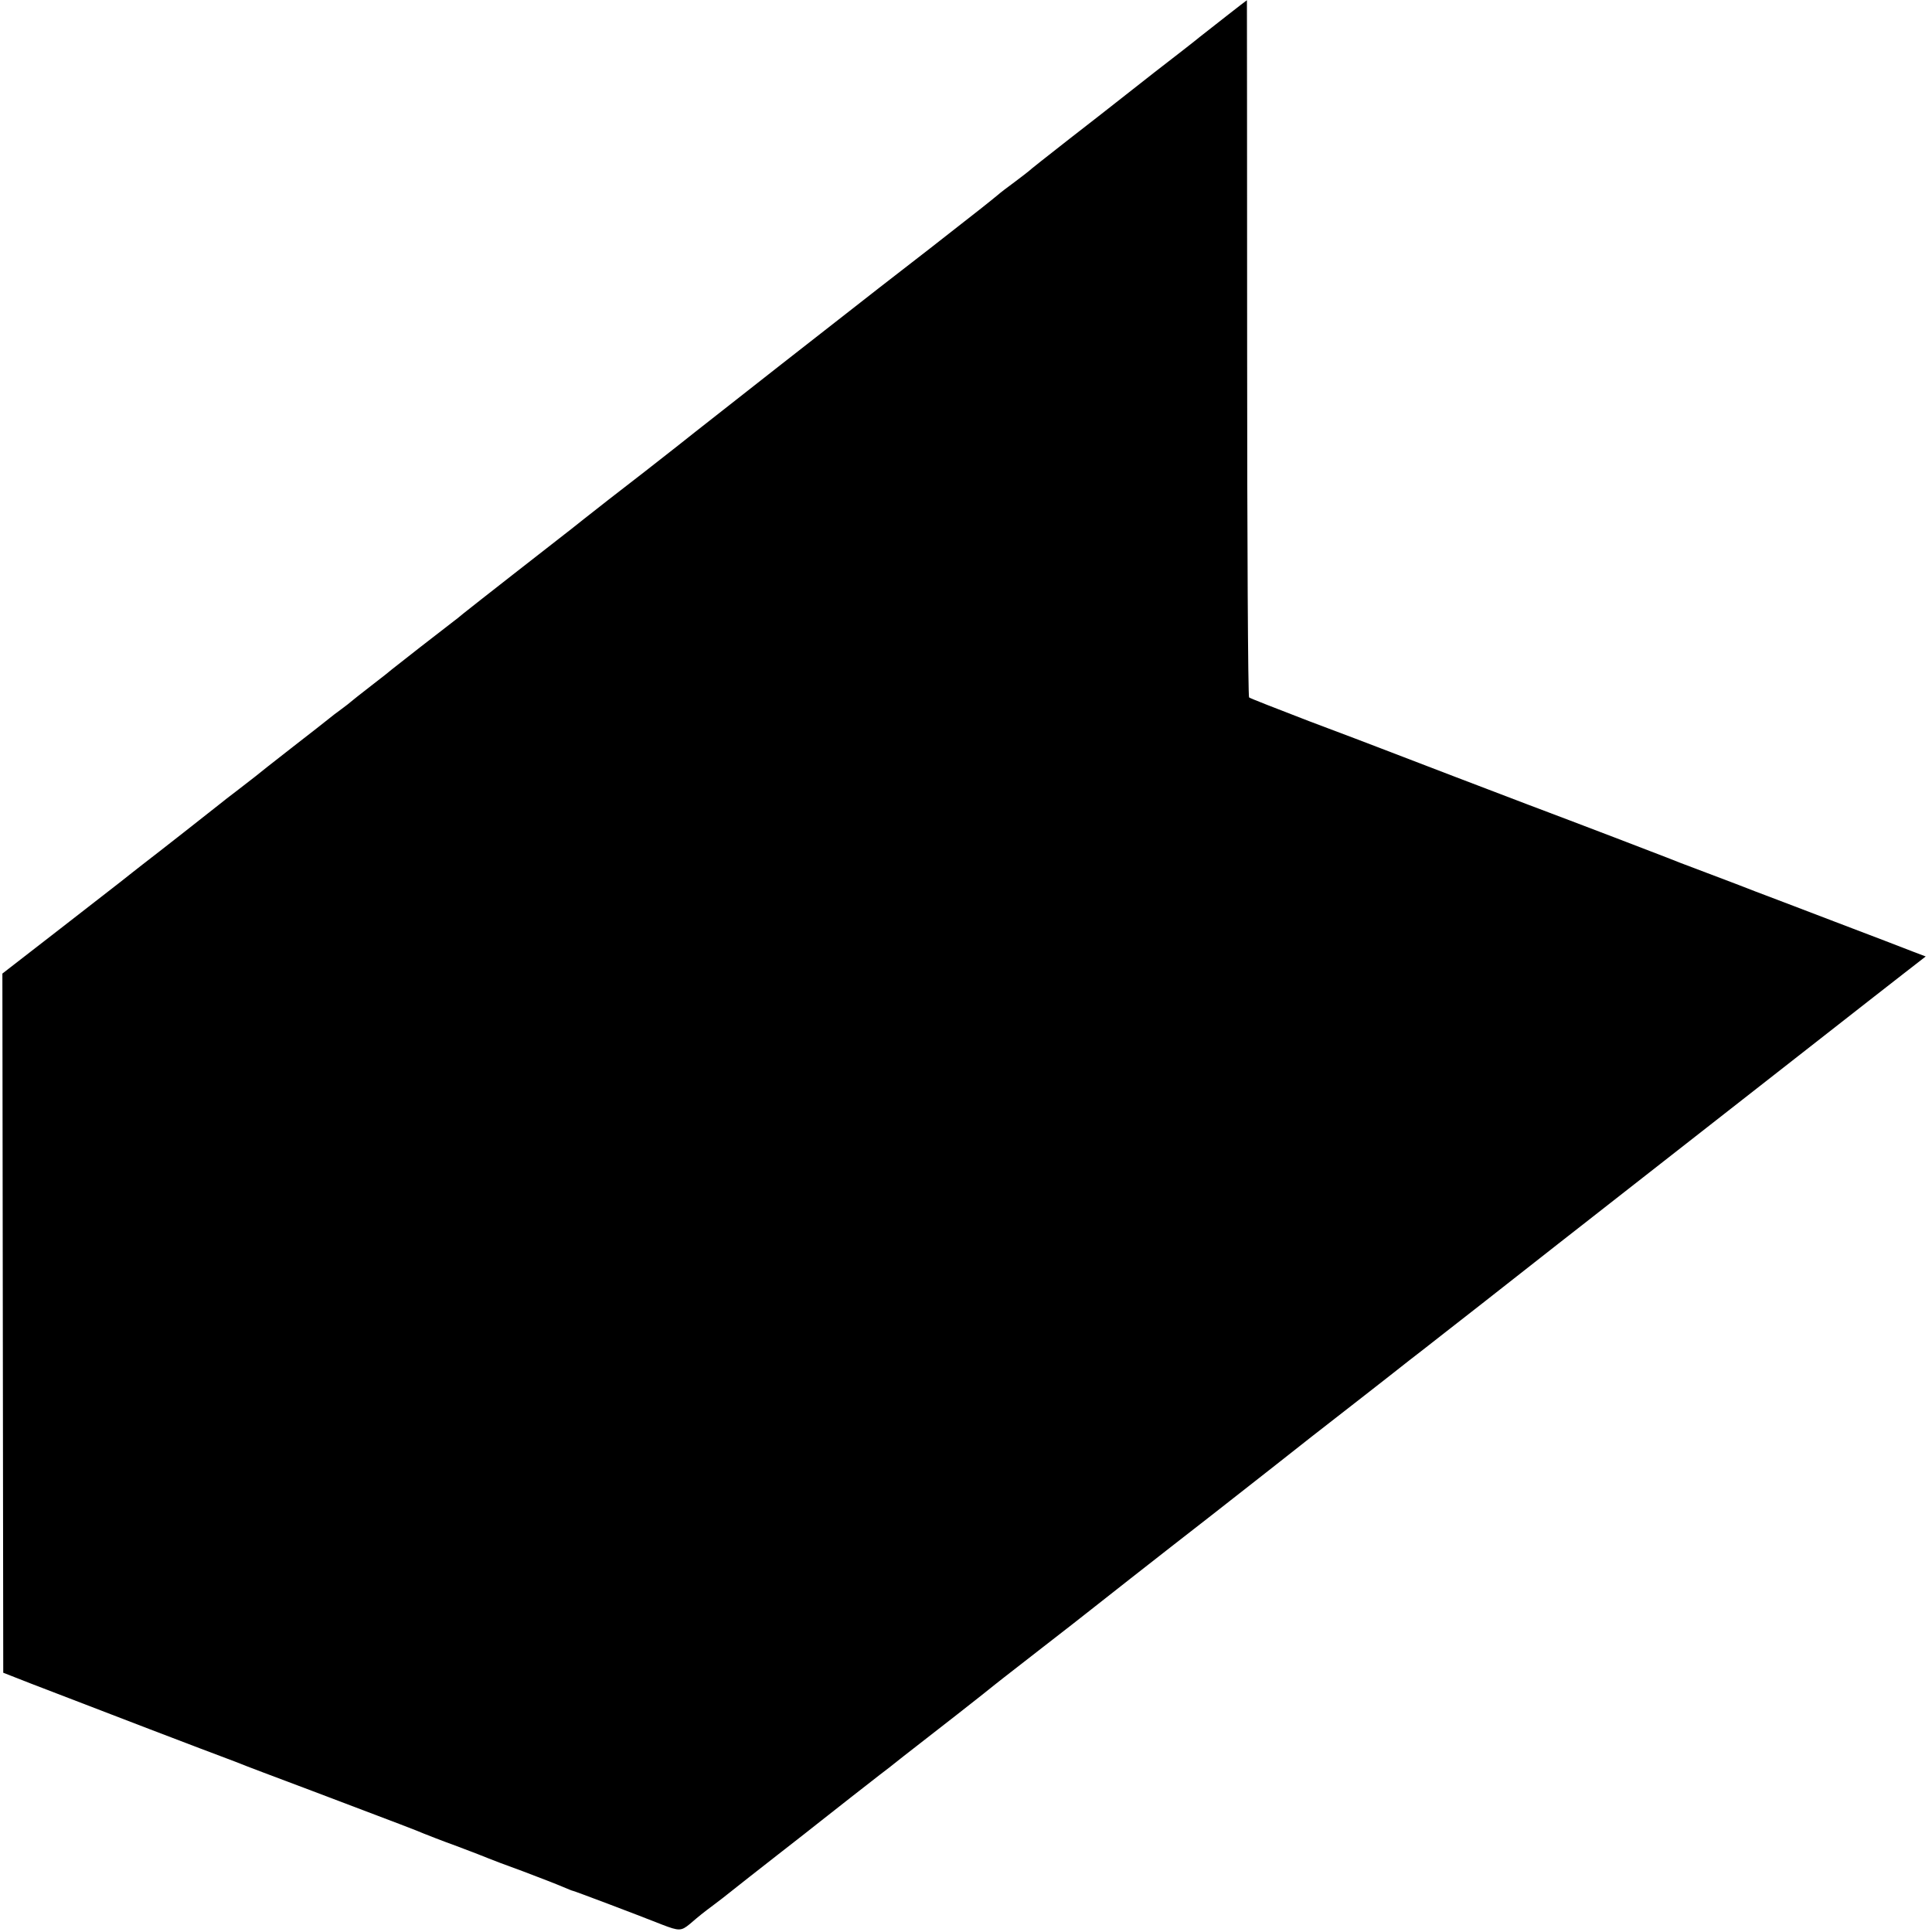
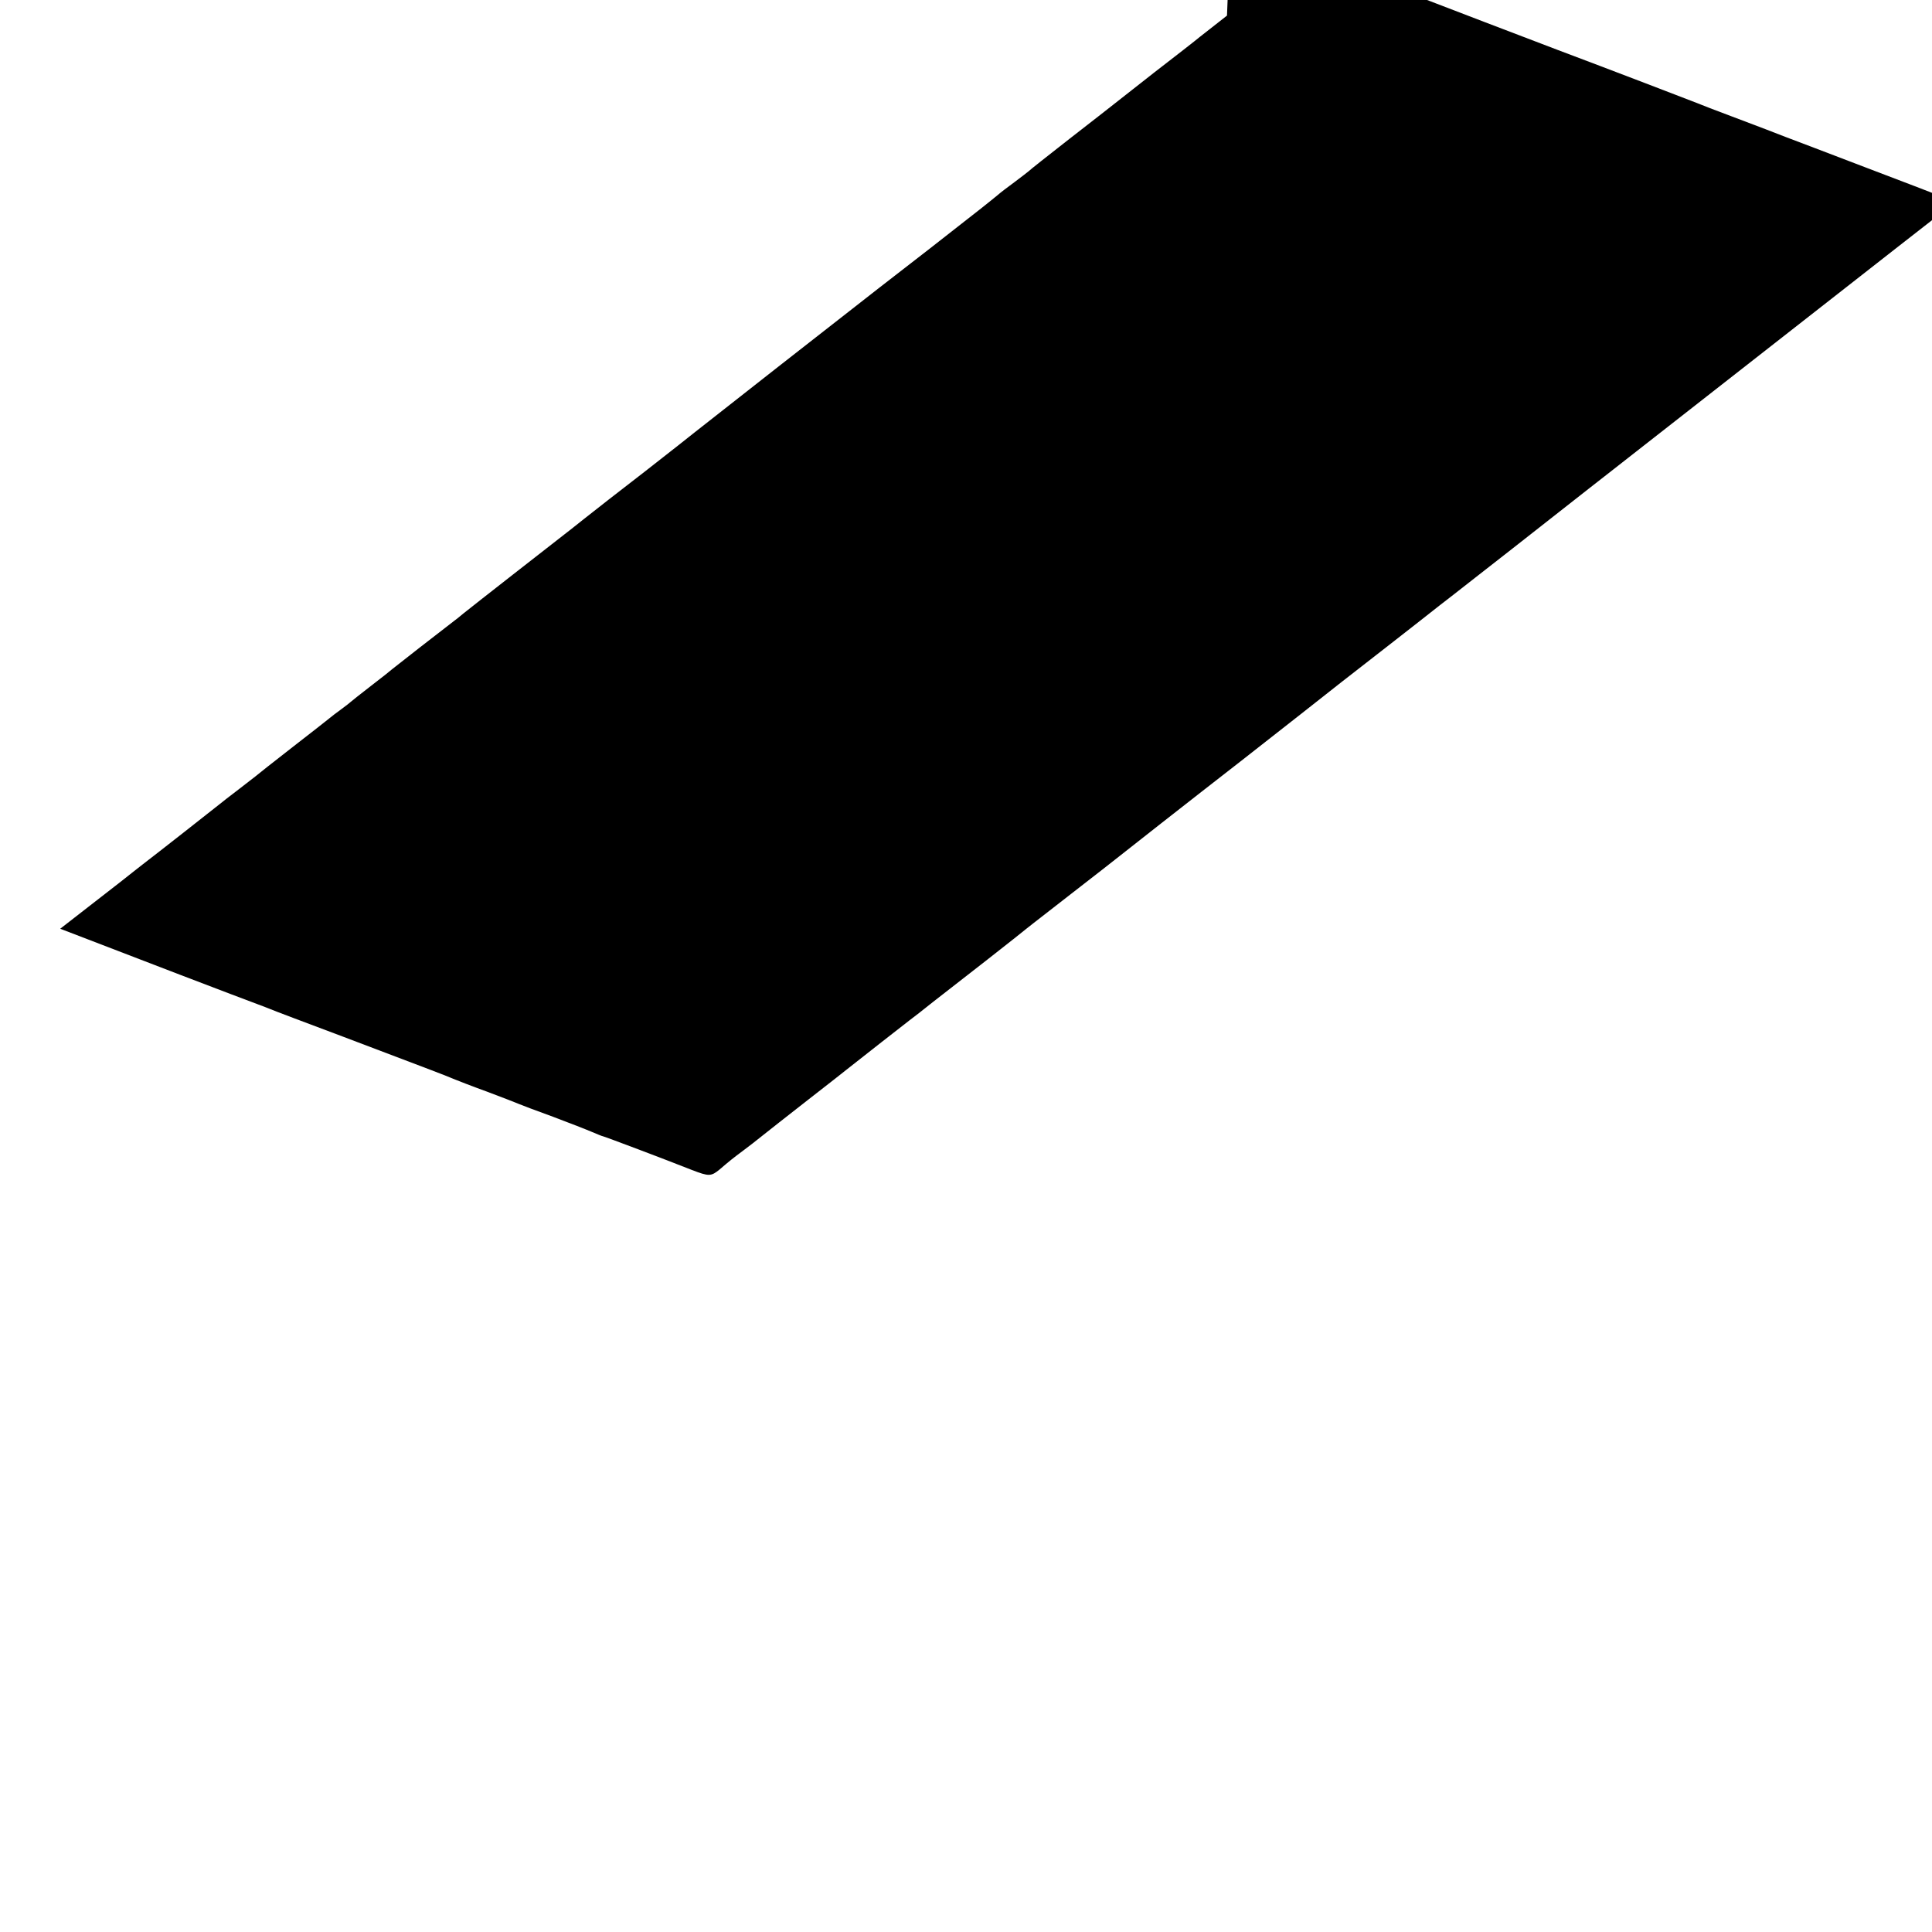
<svg xmlns="http://www.w3.org/2000/svg" version="1.0" width="892pt" height="892pt" viewBox="0 0 892 892" preserveAspectRatio="xMidYMid meet">
  <g transform="translate(0,892) scale(0.1,-0.1)" fill="#000000" stroke="none">
-     <path d="M5665 8848 c-49 -38 -106 -83 -125 -98 -19 -16 -114 -90 -210 -164 -96 -75 -182 -143 -191 -150 -9 -7 -99 -78 -200 -156 -101 -79 -186 -146 -189 -150 -3 -3 -32 -25 -65 -50 -33 -24 -68 -51 -78 -60 -65 -53 -41 -34 -312 -246 -104 -81 -211 -164 -236 -183 -115 -89 -836 -654 -854 -669 -11 -9 -112 -89 -225 -177 -113 -87 -241 -187 -285 -222 -44 -35 -84 -67 -90 -71 -35 -27 -437 -341 -465 -364 -19 -16 -39 -32 -45 -36 -41 -31 -281 -218 -285 -222 -3 -3 -45 -37 -95 -75 -49 -38 -92 -72 -95 -75 -3 -3 -23 -19 -45 -35 -22 -16 -47 -35 -55 -42 -8 -7 -85 -67 -170 -133 -85 -66 -162 -127 -170 -134 -9 -7 -45 -35 -80 -62 -36 -27 -74 -57 -85 -66 -22 -18 -301 -237 -355 -278 -18 -14 -41 -32 -51 -40 -22 -18 -8 -7 -331 -258 l-267 -207 2 -1614 2 -1614 125 -49 c334 -129 839 -322 910 -348 25 -9 52 -20 60 -23 8 -4 159 -61 335 -127 423 -160 475 -180 510 -195 17 -7 86 -34 155 -59 69 -26 134 -51 145 -56 11 -5 83 -32 160 -60 77 -29 159 -61 182 -71 24 -10 45 -19 48 -19 5 0 291 -108 412 -156 78 -30 88 -30 128 3 44 38 63 53 110 88 22 16 60 46 85 66 25 20 119 94 210 165 91 71 172 134 180 141 63 50 270 212 291 228 15 11 64 49 110 86 46 36 158 123 249 194 91 71 170 134 177 140 16 13 10 8 218 170 99 77 187 145 195 152 12 10 357 281 585 458 208 163 393 308 405 318 8 7 83 65 165 129 83 64 197 154 255 199 58 46 126 99 151 118 26 20 149 117 275 215 126 99 283 222 349 274 66 51 167 131 225 176 101 79 323 253 965 755 165 129 346 271 403 315 l103 80 -58 22 c-32 13 -195 75 -363 139 -168 64 -332 127 -365 139 -33 13 -134 52 -225 86 -91 34 -174 66 -185 71 -17 7 -411 158 -640 244 -74 28 -598 228 -680 260 -33 13 -181 69 -330 125 -148 57 -274 106 -278 110 -5 4 -9 730 -9 1614 0 883 -1 1606 -1 1605 -1 0 -42 -32 -92 -71z" />
+     <path d="M5665 8848 c-49 -38 -106 -83 -125 -98 -19 -16 -114 -90 -210 -164 -96 -75 -182 -143 -191 -150 -9 -7 -99 -78 -200 -156 -101 -79 -186 -146 -189 -150 -3 -3 -32 -25 -65 -50 -33 -24 -68 -51 -78 -60 -65 -53 -41 -34 -312 -246 -104 -81 -211 -164 -236 -183 -115 -89 -836 -654 -854 -669 -11 -9 -112 -89 -225 -177 -113 -87 -241 -187 -285 -222 -44 -35 -84 -67 -90 -71 -35 -27 -437 -341 -465 -364 -19 -16 -39 -32 -45 -36 -41 -31 -281 -218 -285 -222 -3 -3 -45 -37 -95 -75 -49 -38 -92 -72 -95 -75 -3 -3 -23 -19 -45 -35 -22 -16 -47 -35 -55 -42 -8 -7 -85 -67 -170 -133 -85 -66 -162 -127 -170 -134 -9 -7 -45 -35 -80 -62 -36 -27 -74 -57 -85 -66 -22 -18 -301 -237 -355 -278 -18 -14 -41 -32 -51 -40 -22 -18 -8 -7 -331 -258 c334 -129 839 -322 910 -348 25 -9 52 -20 60 -23 8 -4 159 -61 335 -127 423 -160 475 -180 510 -195 17 -7 86 -34 155 -59 69 -26 134 -51 145 -56 11 -5 83 -32 160 -60 77 -29 159 -61 182 -71 24 -10 45 -19 48 -19 5 0 291 -108 412 -156 78 -30 88 -30 128 3 44 38 63 53 110 88 22 16 60 46 85 66 25 20 119 94 210 165 91 71 172 134 180 141 63 50 270 212 291 228 15 11 64 49 110 86 46 36 158 123 249 194 91 71 170 134 177 140 16 13 10 8 218 170 99 77 187 145 195 152 12 10 357 281 585 458 208 163 393 308 405 318 8 7 83 65 165 129 83 64 197 154 255 199 58 46 126 99 151 118 26 20 149 117 275 215 126 99 283 222 349 274 66 51 167 131 225 176 101 79 323 253 965 755 165 129 346 271 403 315 l103 80 -58 22 c-32 13 -195 75 -363 139 -168 64 -332 127 -365 139 -33 13 -134 52 -225 86 -91 34 -174 66 -185 71 -17 7 -411 158 -640 244 -74 28 -598 228 -680 260 -33 13 -181 69 -330 125 -148 57 -274 106 -278 110 -5 4 -9 730 -9 1614 0 883 -1 1606 -1 1605 -1 0 -42 -32 -92 -71z" />
  </g>
</svg>